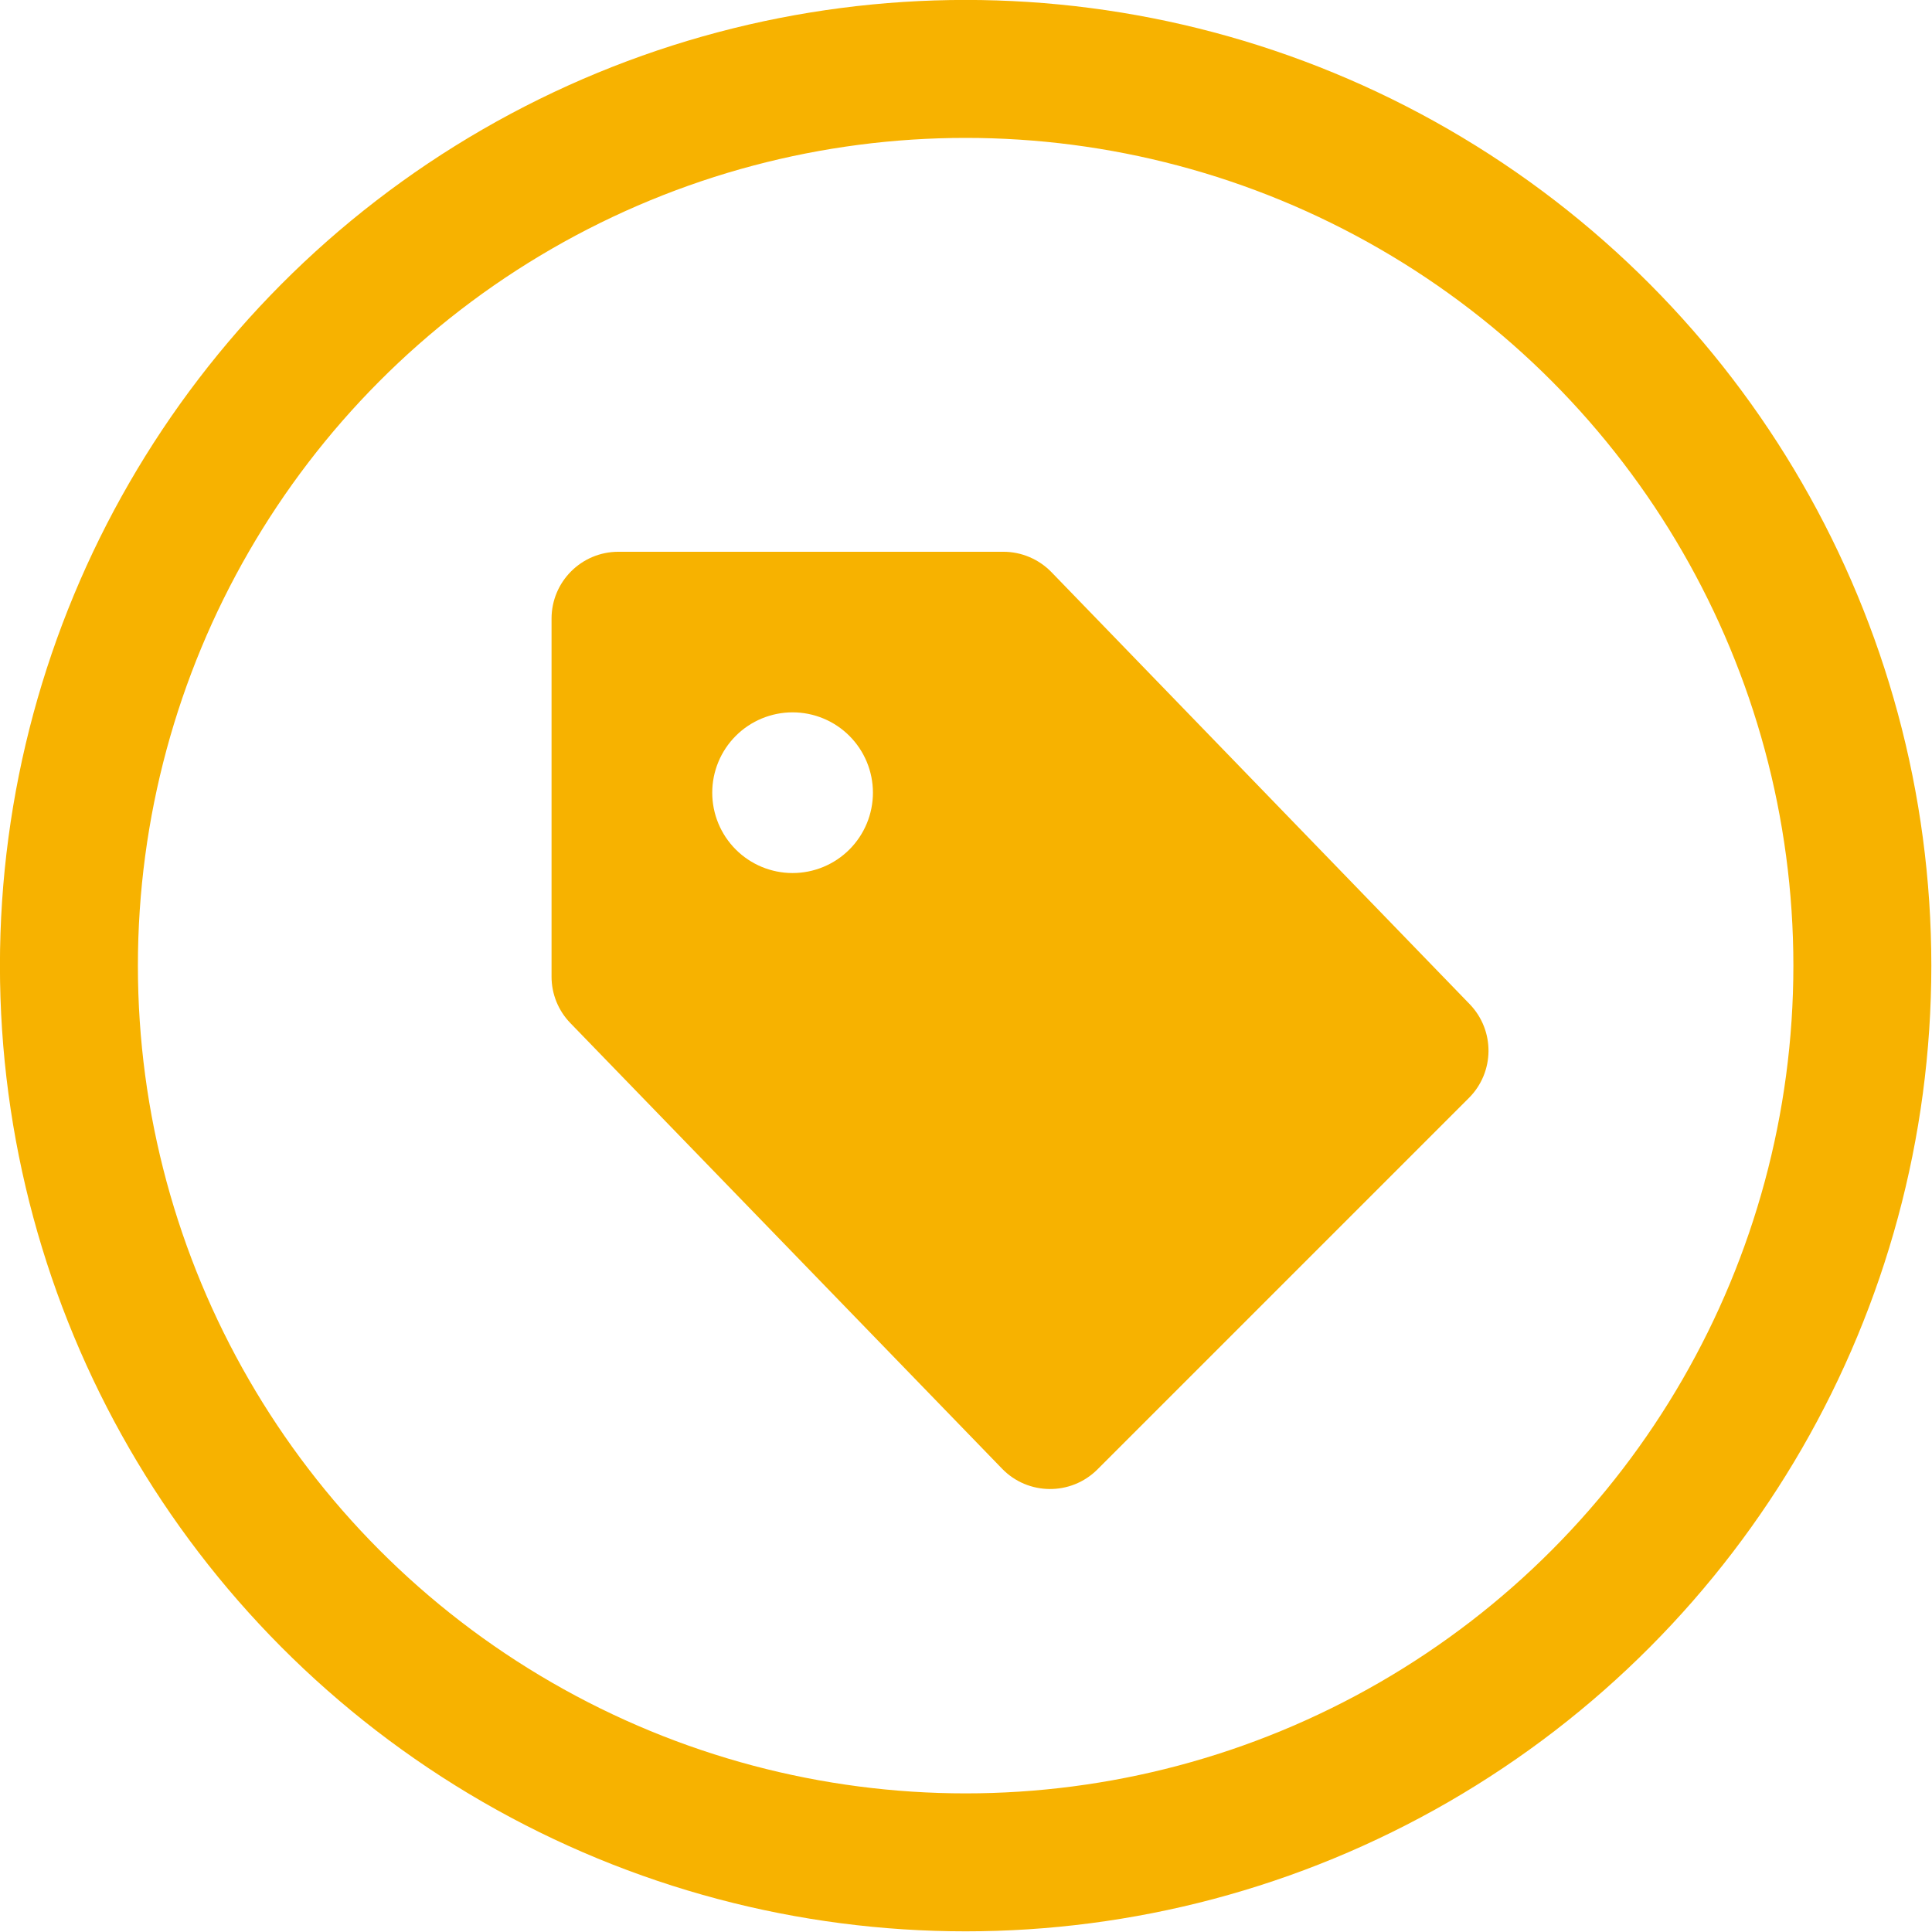
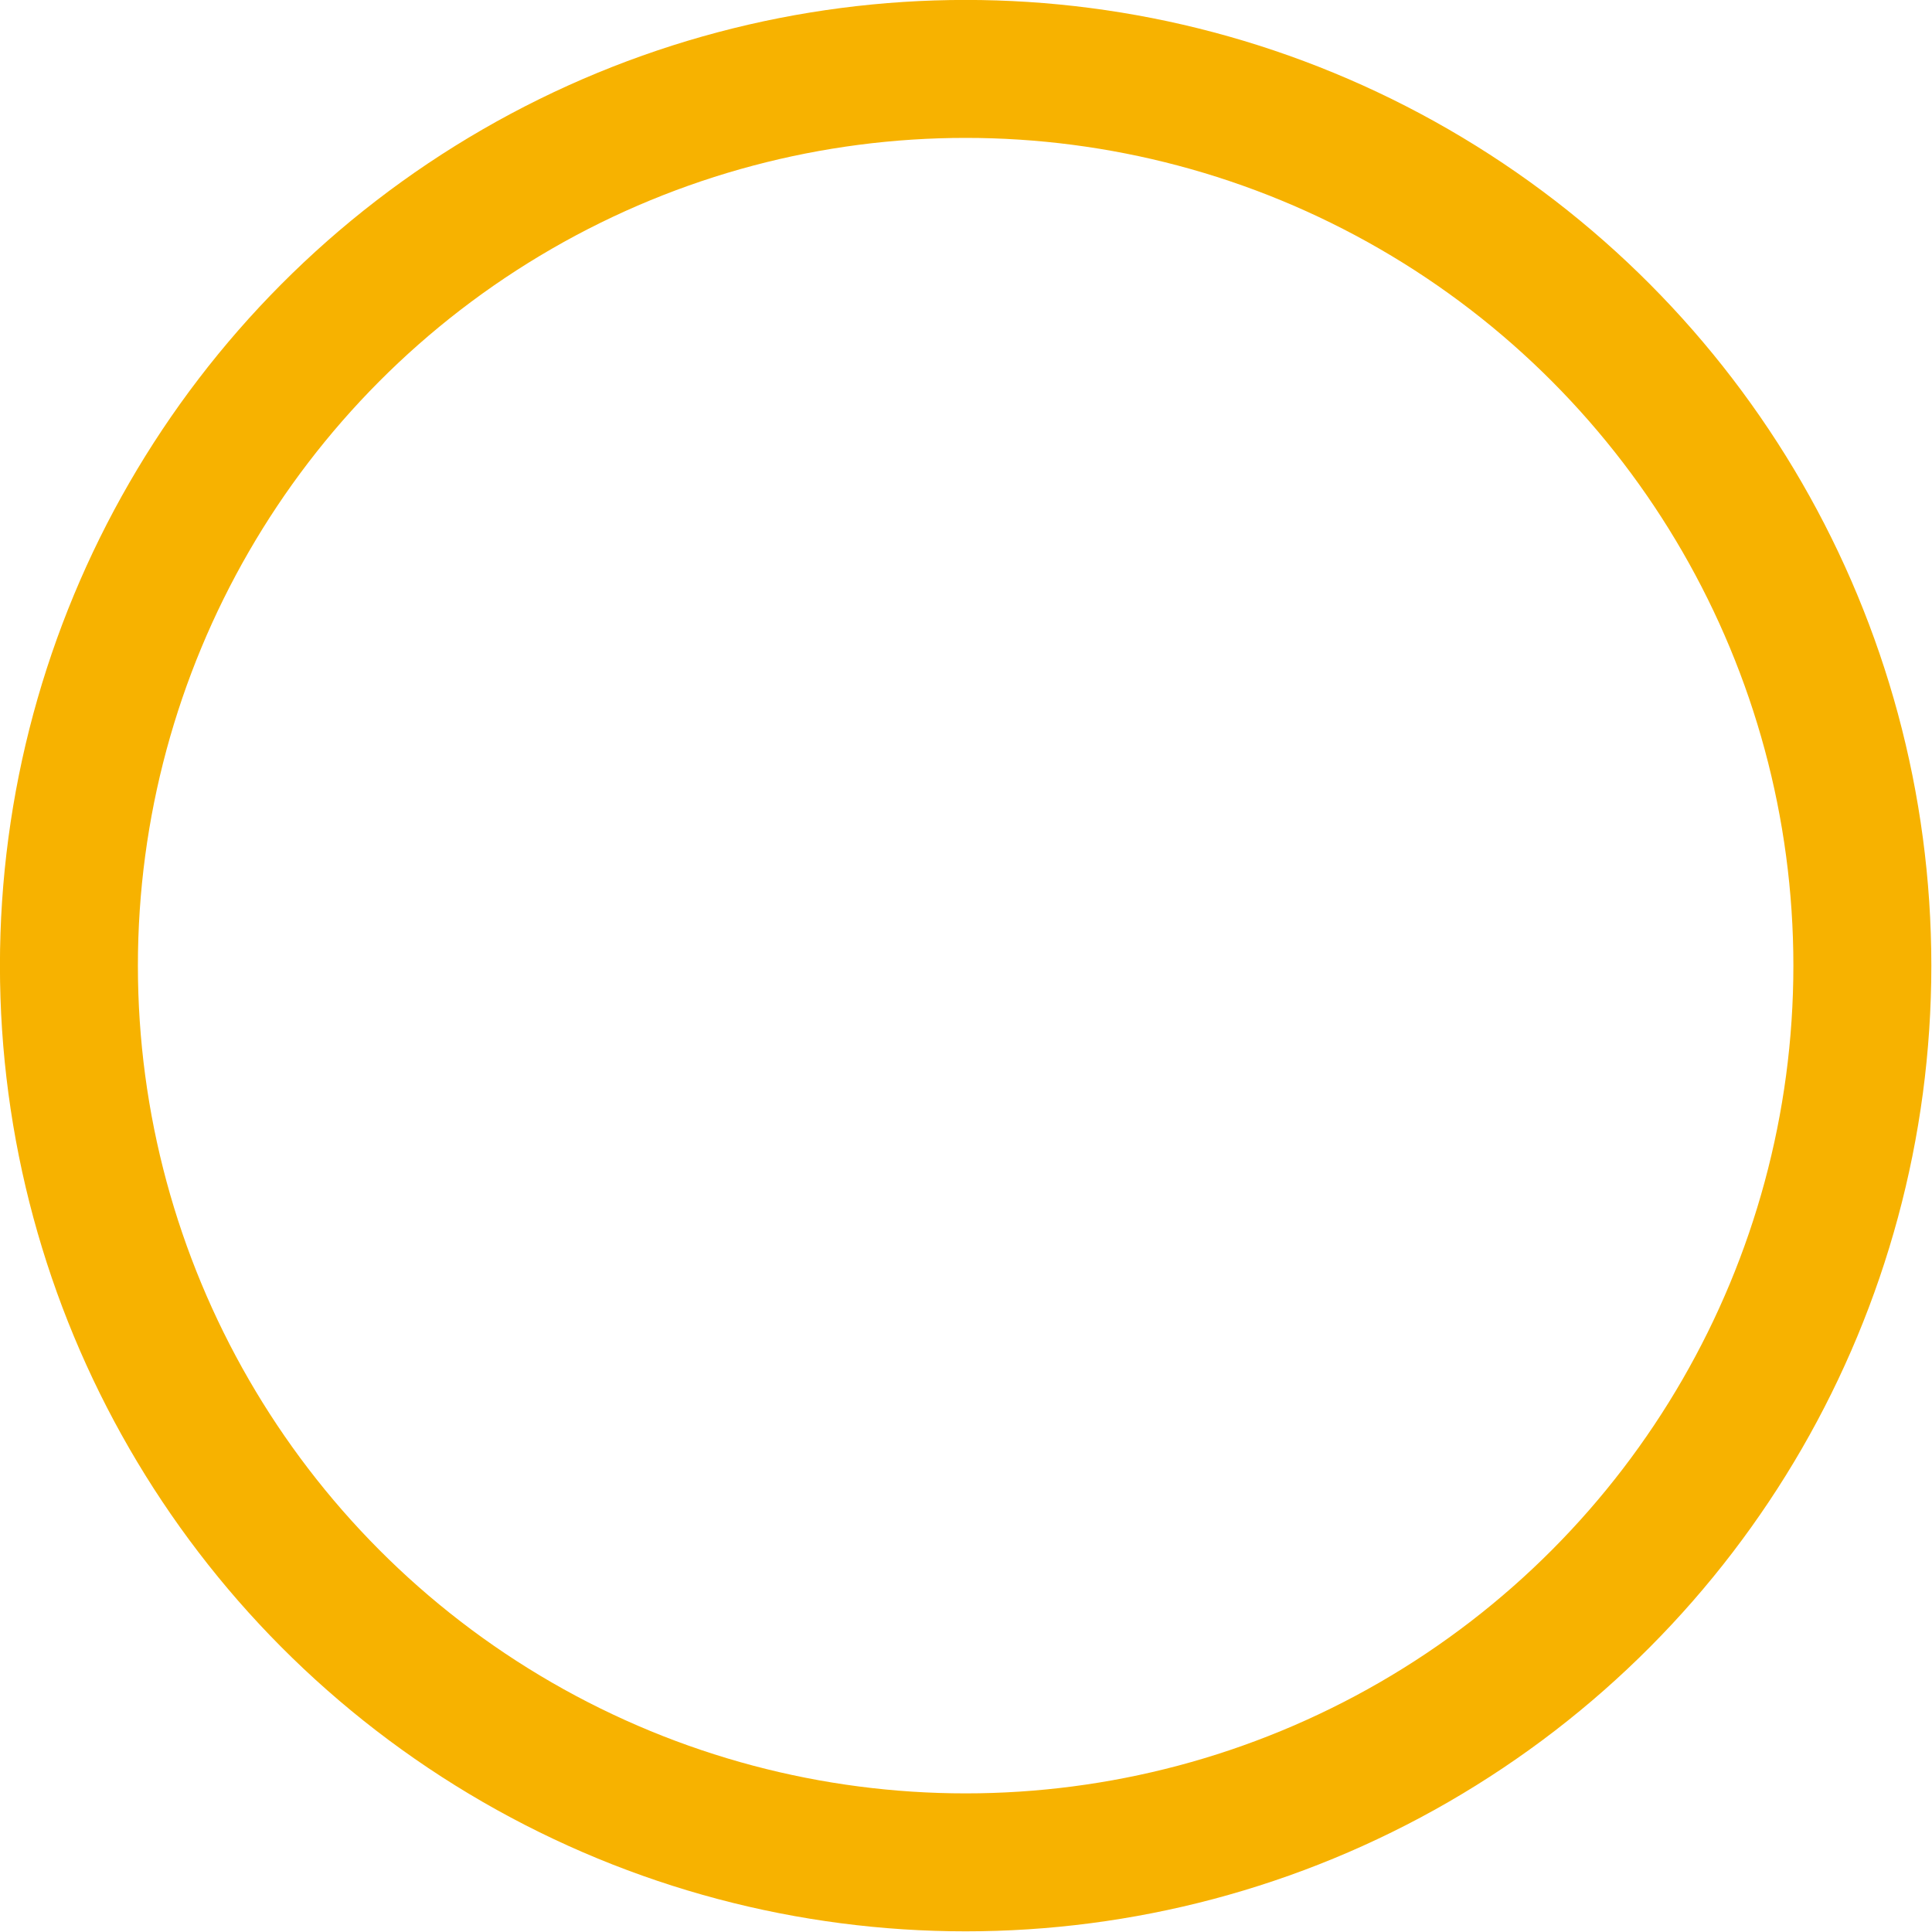
<svg xmlns="http://www.w3.org/2000/svg" xmlns:ns1="http://sodipodi.sourceforge.net/DTD/sodipodi-0.dtd" xmlns:ns2="http://www.inkscape.org/namespaces/inkscape" width="16" height="16" viewBox="0 0 16 16" fill="none" version="1.1" id="svg8" ns1:docname="metadata.svg" ns2:version="1.1.2 (b8e25be833, 2022-02-05)">
  <defs id="defs12">
    <ns2:path-effect effect="powerclip" id="path-effect921" is_visible="true" lpeversion="1" inverse="true" flatten="false" hide_clip="false" message="Use fill-rule evenodd on &lt;b&gt;fill and stroke&lt;/b&gt; dialog if no flatten result after convert clip to paths." />
    <clipPath clipPathUnits="userSpaceOnUse" id="clipPath917">
-       <circle cx="8.433" cy="8.433" r="0.728" fill="#ffffff" id="circle919" style="display:none" d="M 9.16,8.433 A 0.728,0.728 0 0 1 8.433,9.16 0.728,0.728 0 0 1 7.705,8.433 0.728,0.728 0 0 1 8.433,7.705 0.728,0.728 0 0 1 9.16,8.433 Z" />
-       <path id="lpe_path-effect921" class="powerclip" d="M 1.248,1.25 H 19.737 V 19.742 H 1.248 Z m 7.912,7.183 a 0.728,0.728 0 0 0 -0.728,-0.728 0.728,0.728 0 0 0 -0.728,0.728 0.728,0.728 0 0 0 0.728,0.728 0.728,0.728 0 0 0 0.728,-0.728 z" />
-     </clipPath>
+       </clipPath>
  </defs>
  <ns1:namedview id="namedview10" pagecolor="#505050" bordercolor="#eeeeee" borderopacity="1" ns2:pageshadow="0" ns2:pageopacity="0" ns2:pagecheckerboard="0" showgrid="false" ns2:zoom="32.2" ns2:cx="10" ns2:cy="10" ns2:window-width="3440" ns2:window-height="1387" ns2:window-x="-8" ns2:window-y="22" ns2:window-maximized="1" ns2:current-layer="svg8" />
  <g id="g927" transform="matrix(0.914,0,0,0.914,-1.143,-1.143)">
    <circle cx="10" cy="10" r="8.125" stroke="#f7b200" stroke-width="1.25" id="circle2" />
-     <path d="M 6.419,10.521 10.33,14.558 c 0.235,0.243 0.624,0.246 0.864,0.007 l 3.366,-3.366 c 0.234,-0.234 0.237,-0.612 0.007,-0.85 L 10.777,6.434 C 10.663,6.317 10.506,6.25 10.342,6.25 H 6.854 c -0.335,0 -0.606,0.271 -0.606,0.606 v 3.244 c 0,0.157 0.061,0.308 0.171,0.421 z" fill="#f7b200" id="path4" clip-path="url(#clipPath917)" ns2:path-effect="#path-effect921" ns2:original-d="M 6.41876,10.521 10.33,14.558 c 0.2355,0.243 0.6243,0.246 0.8635,0.0068 l 3.366,-3.366 c 0.2338,-0.2338 0.2369,-0.6121 0.0069,-0.8497 L 10.7771,6.43446 C 10.663,6.31656 10.5059,6.25 10.3418,6.25 H 6.85385 c -0.33457,0 -0.6058,0.27123 -0.6058,0.60581 v 3.24369 c 0,0.1573 0.06122,0.3085 0.17071,0.4215 z" />
  </g>
</svg>